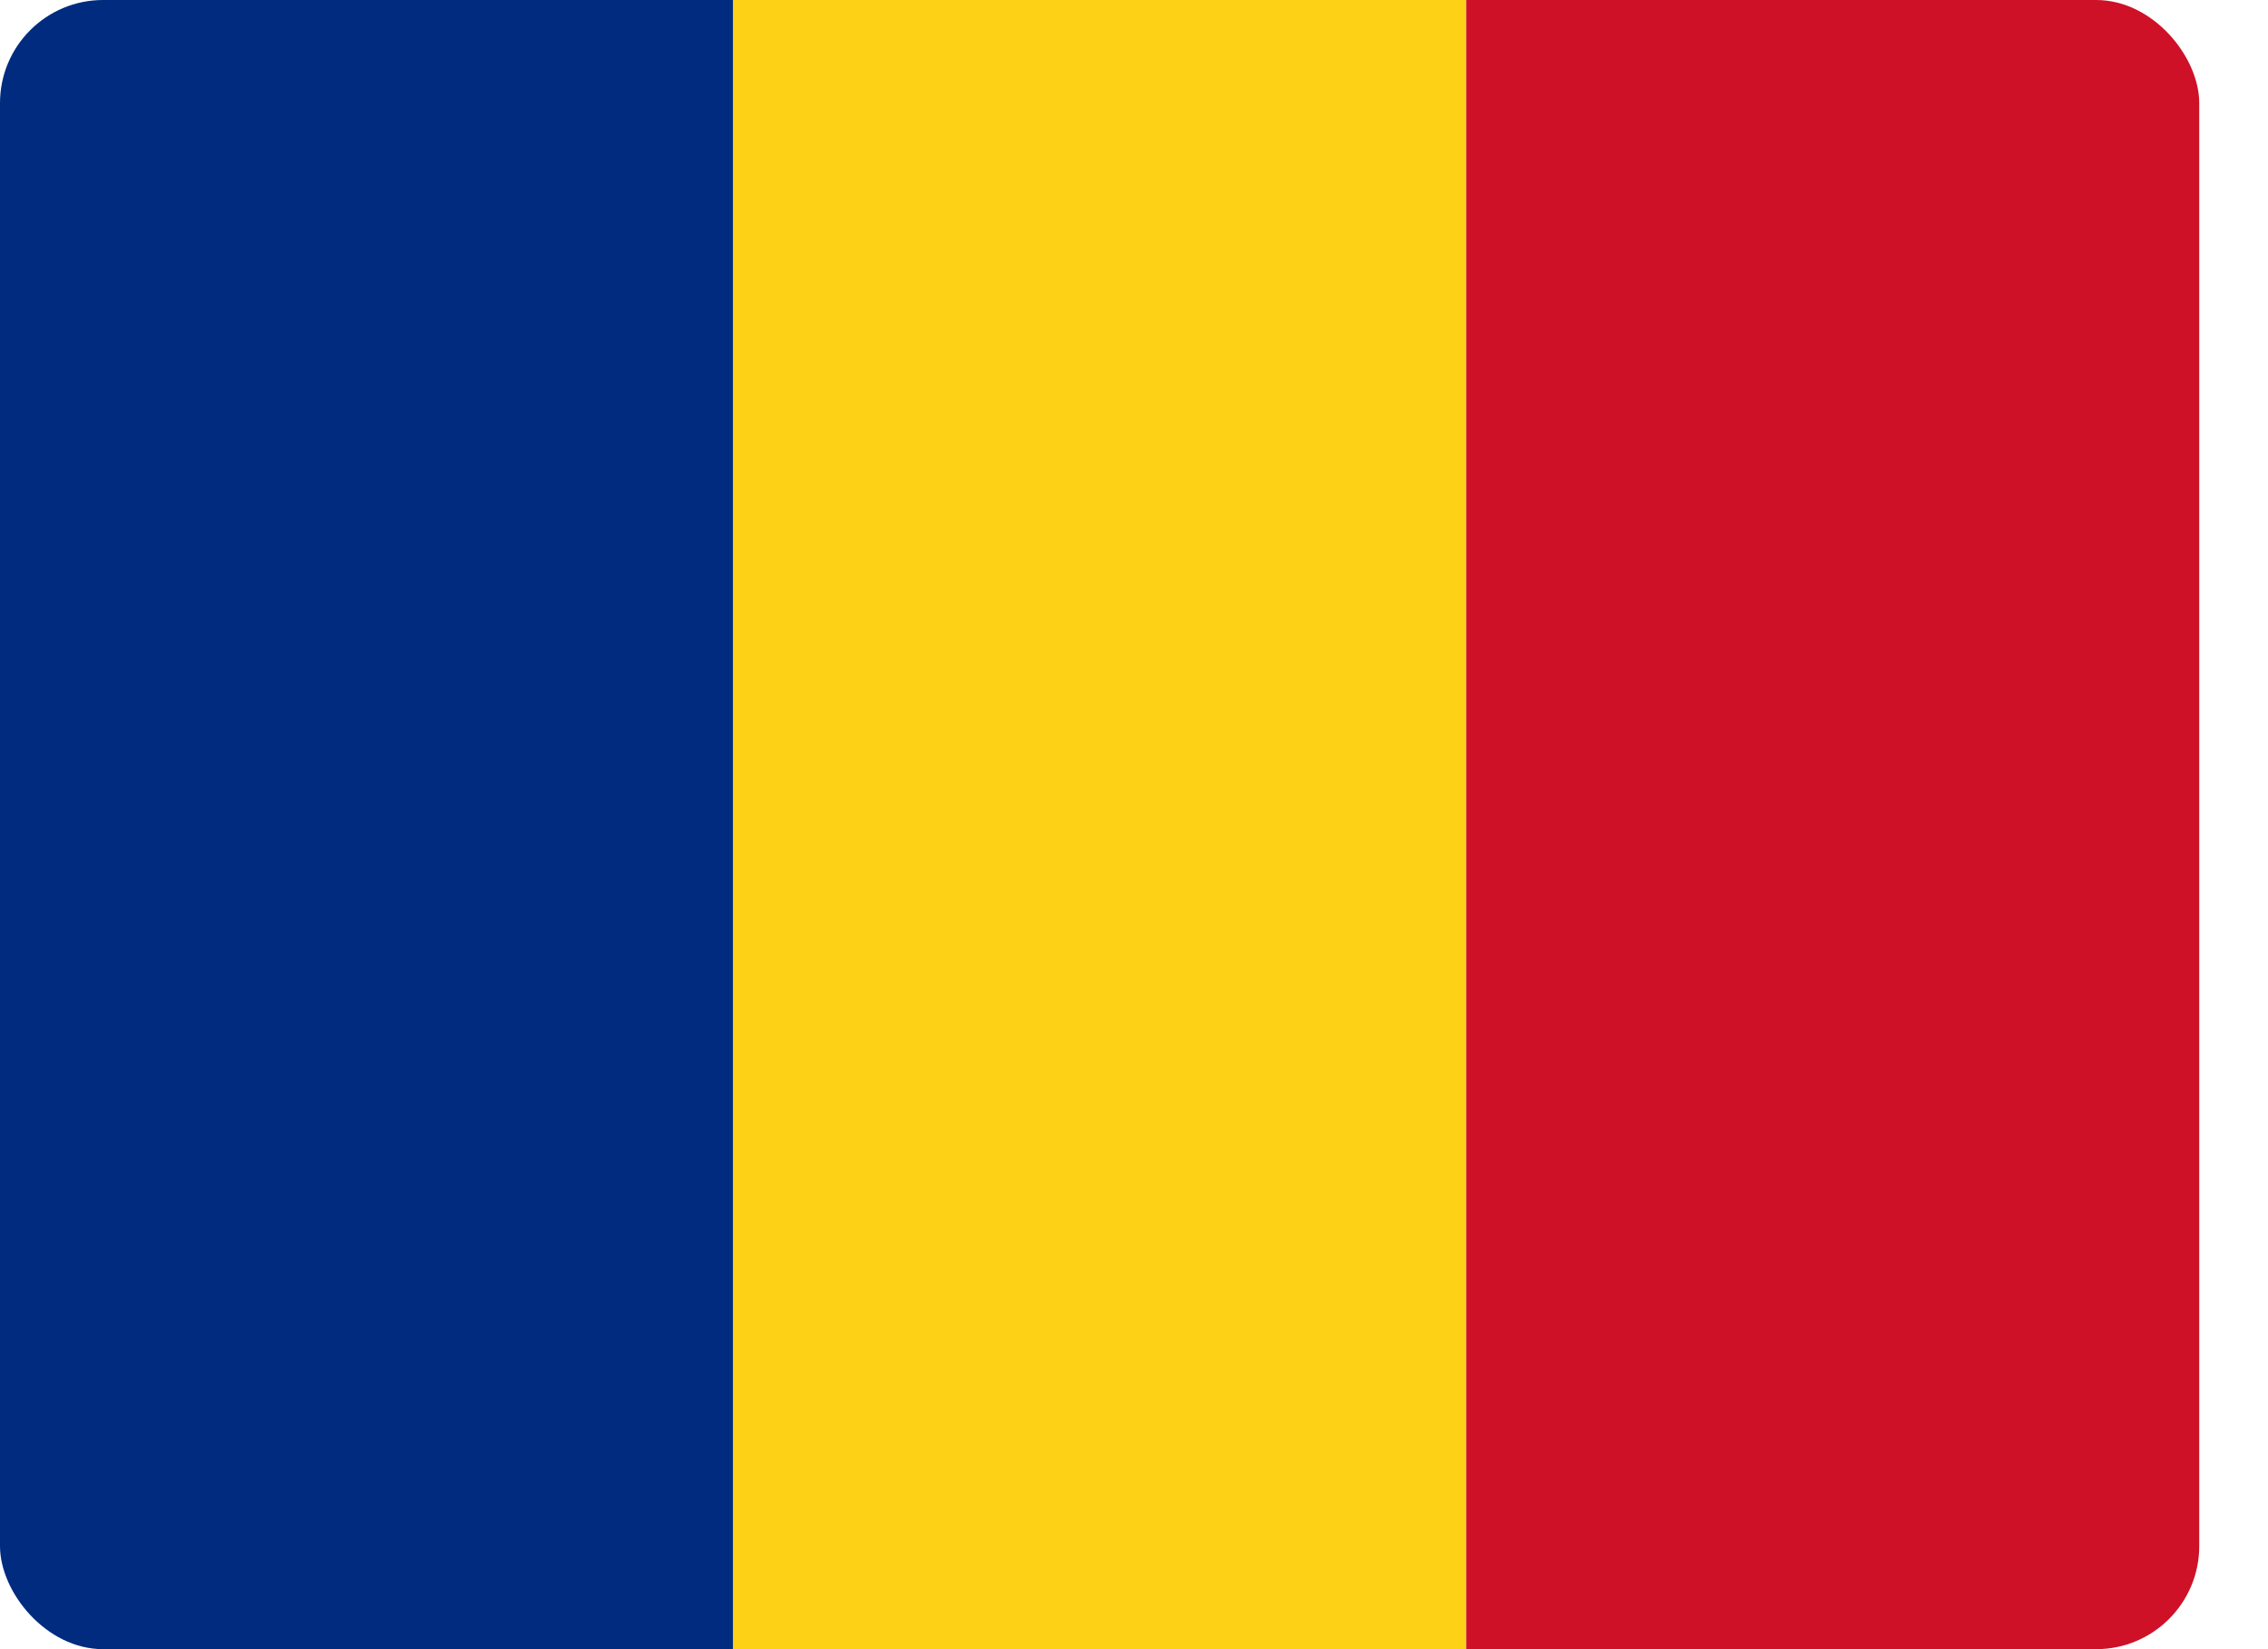
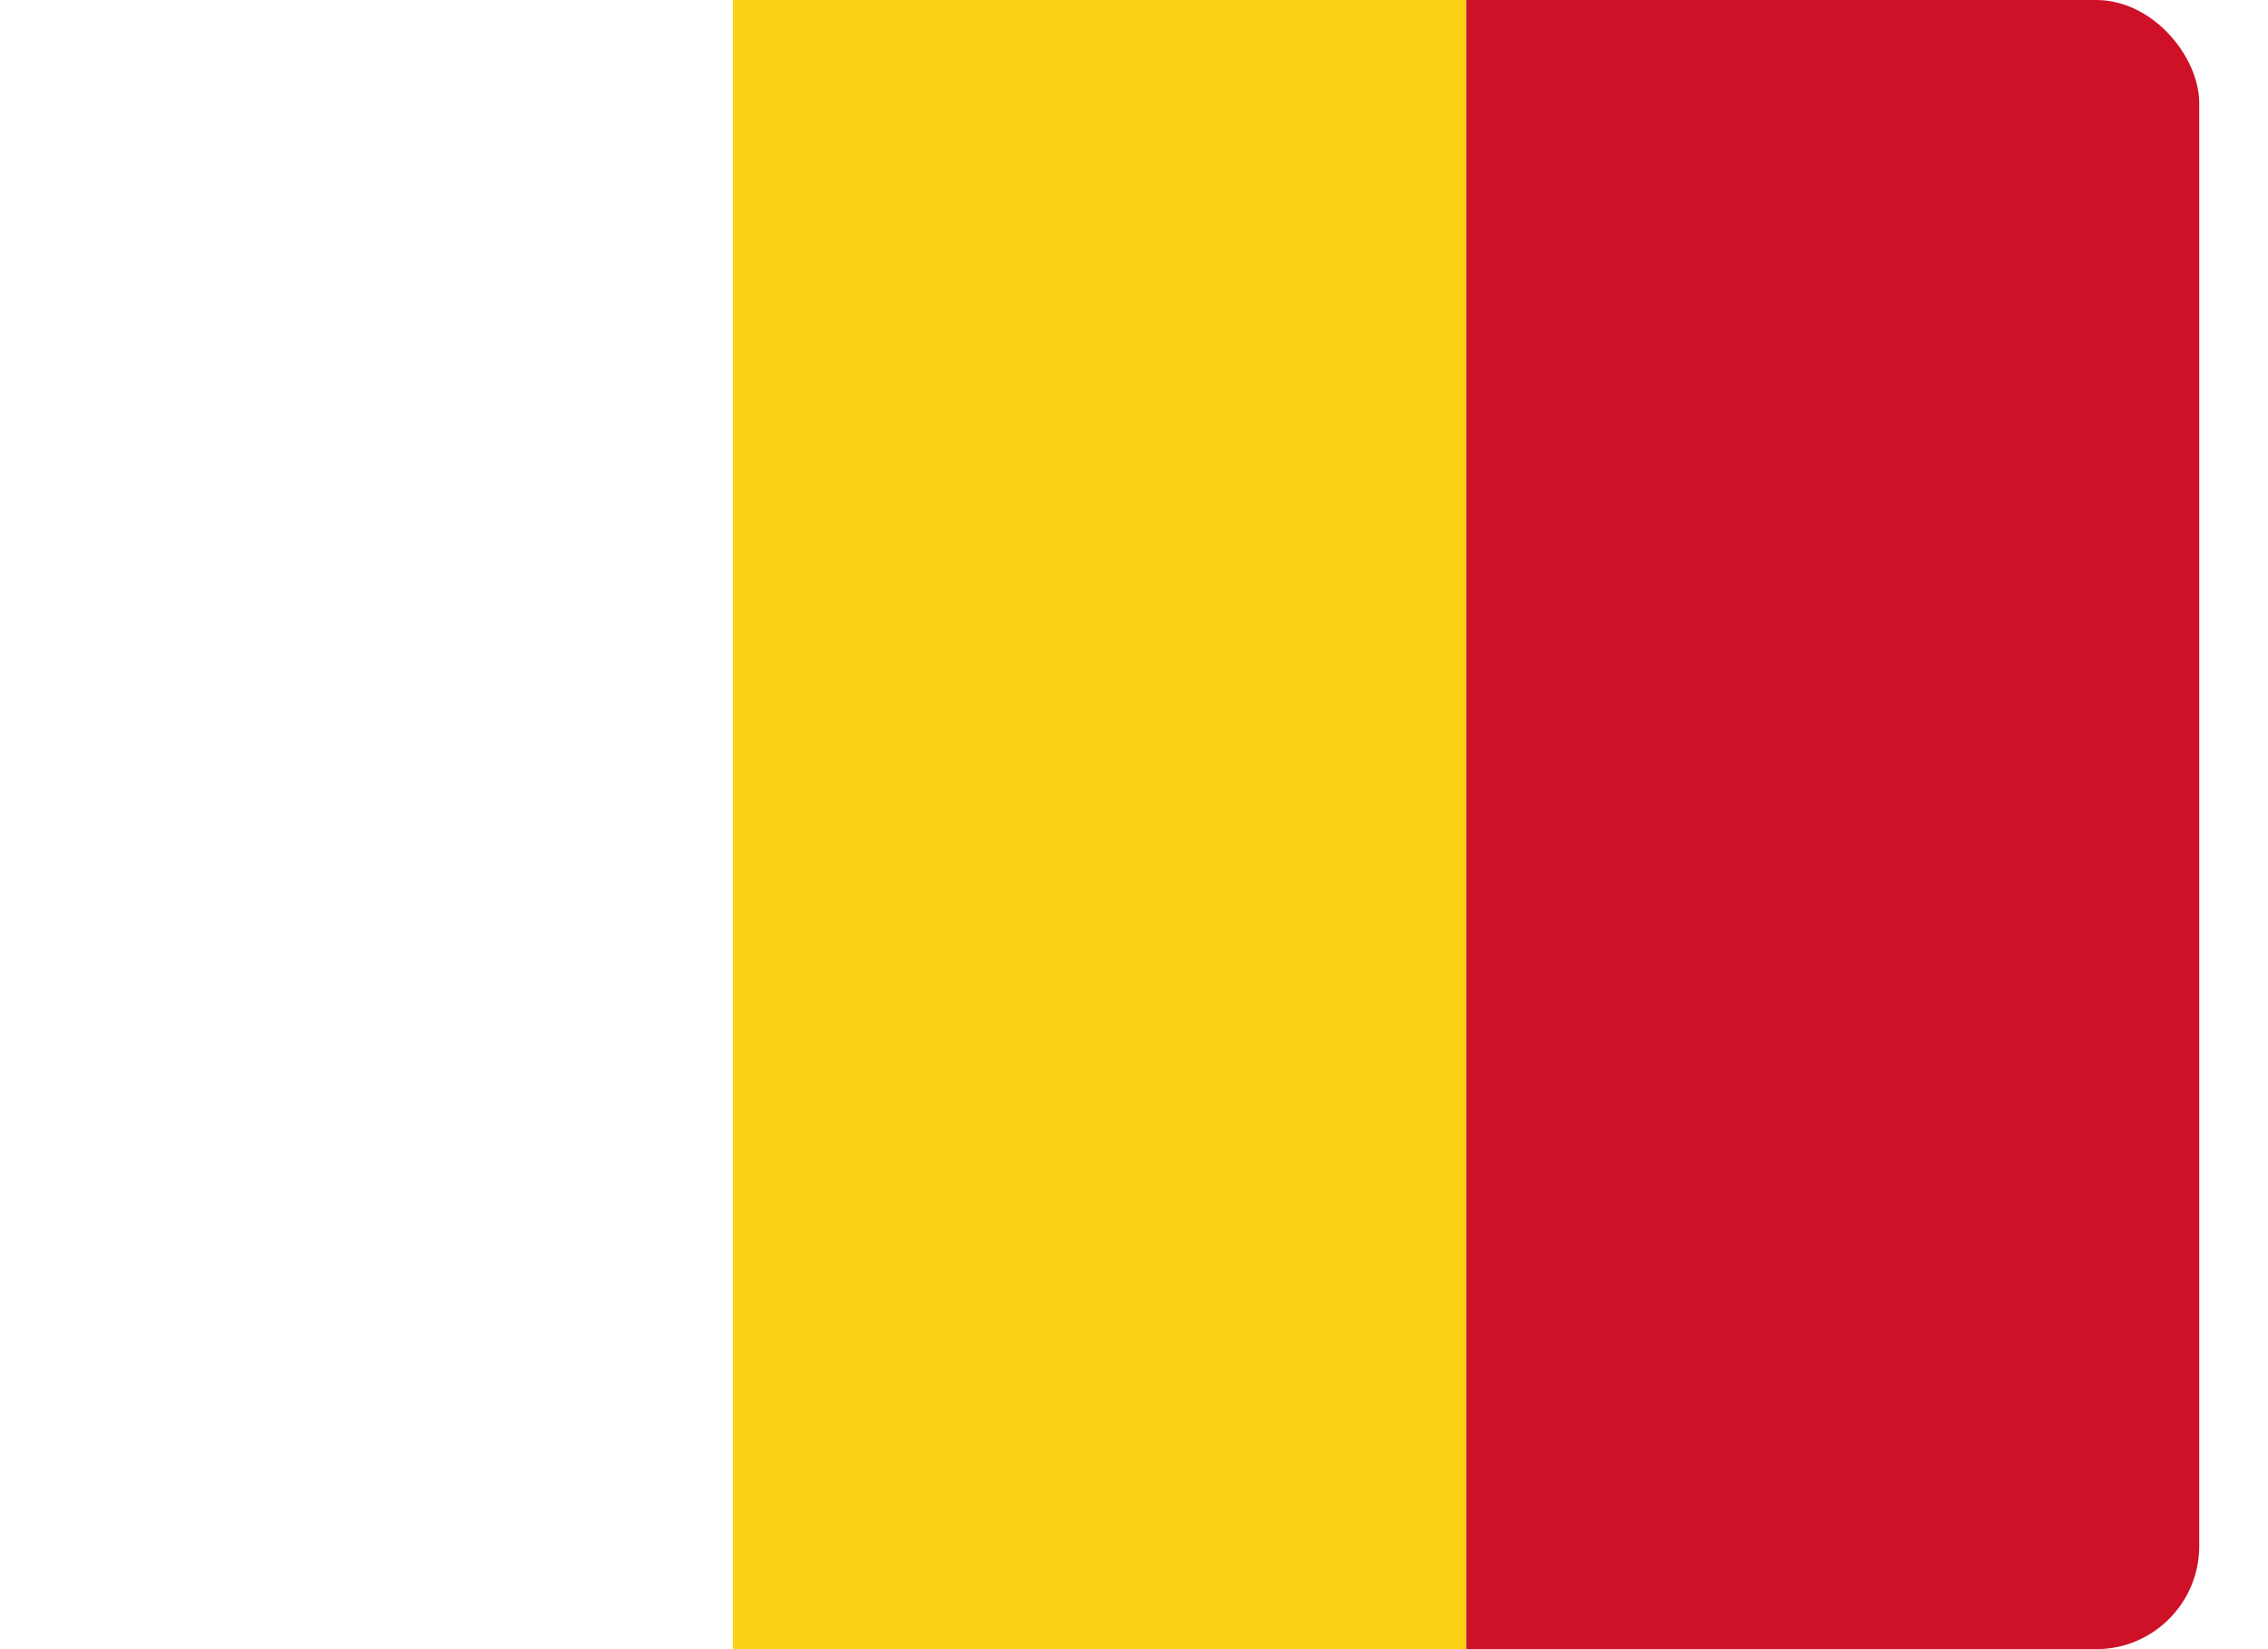
<svg xmlns="http://www.w3.org/2000/svg" width="22" height="16" viewBox="0 0 22 16" fill="none">
  <g clip-path="url(#clip0_390_74126)">
-     <path fill-rule="evenodd" clip-rule="evenodd" d="M0 0H7.11V16H0V0Z" fill="#002B7F" />
    <path fill-rule="evenodd" clip-rule="evenodd" d="M7.11 0H14.223V16H7.11V0Z" fill="#FCD116" />
    <path fill-rule="evenodd" clip-rule="evenodd" d="M14.223 0H21.333V16H14.223V0Z" fill="#CE1126" />
  </g>
  <defs>
    <clipPath id="clip0_390_74126">
      <rect width="21.333" height="16" rx="1" fill="white" />
    </clipPath>
  </defs>
</svg>